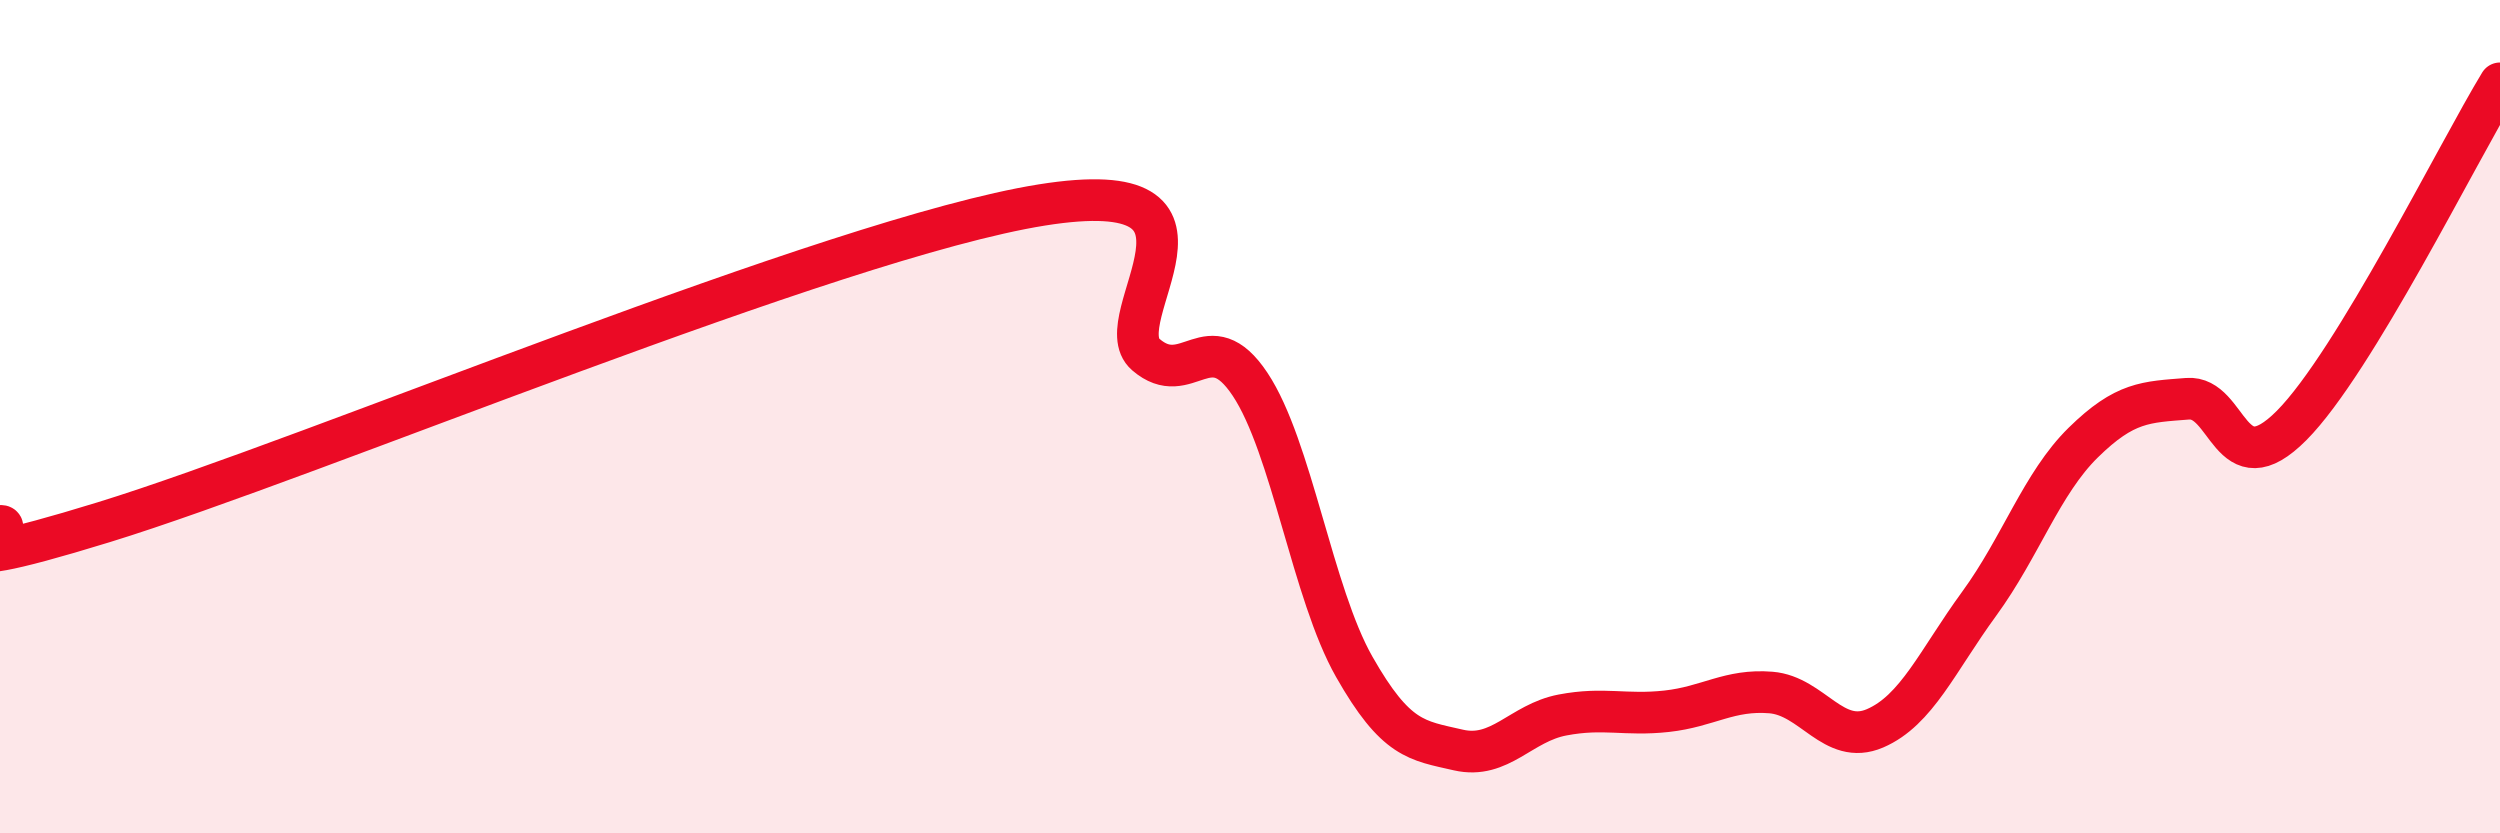
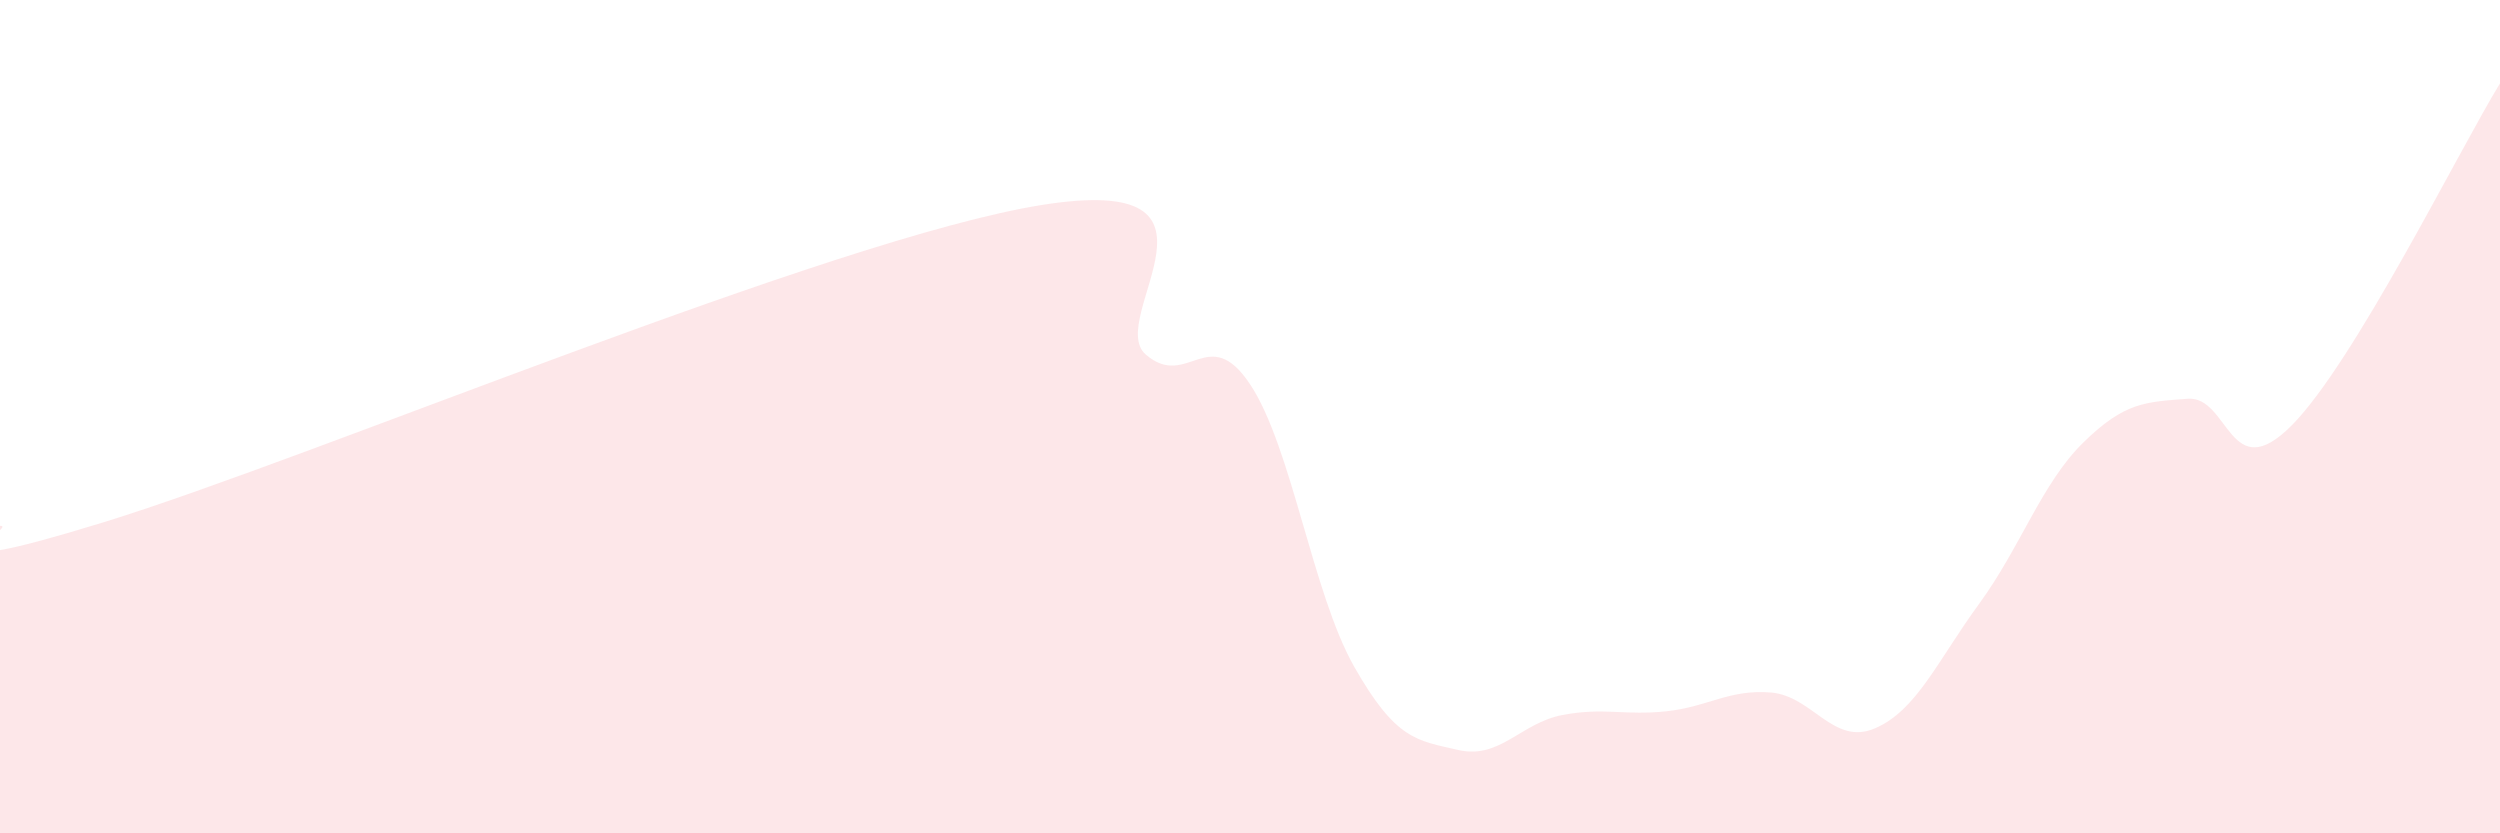
<svg xmlns="http://www.w3.org/2000/svg" width="60" height="20" viewBox="0 0 60 20">
  <path d="M 0,12.62 C 0.5,12.6 -2.5,14.07 2.5,12.53 C 7.5,10.99 20,5.72 25,4.92 C 30,4.12 26.5,7.65 27.5,8.51 C 28.5,9.37 29,7.72 30,9.22 C 31,10.72 31.5,14.24 32.5,16 C 33.5,17.76 34,17.77 35,18 C 36,18.23 36.5,17.35 37.5,17.16 C 38.5,16.97 39,17.18 40,17.07 C 41,16.96 41.5,16.54 42.5,16.62 C 43.5,16.7 44,17.91 45,17.48 C 46,17.05 46.5,15.86 47.5,14.49 C 48.5,13.12 49,11.6 50,10.62 C 51,9.64 51.5,9.65 52.5,9.57 C 53.5,9.49 53.5,11.72 55,10.21 C 56.5,8.7 59,3.64 60,2L60 20L0 20Z" fill="#EB0A25" opacity="0.1" stroke-linecap="round" stroke-linejoin="round" />
-   <path d="M 0,12.62 C 0.5,12.6 -2.5,14.07 2.5,12.53 C 7.5,10.99 20,5.72 25,4.92 C 30,4.12 26.5,7.65 27.5,8.51 C 28.5,9.37 29,7.72 30,9.22 C 31,10.72 31.5,14.24 32.5,16 C 33.5,17.76 34,17.77 35,18 C 36,18.23 36.5,17.35 37.5,17.16 C 38.5,16.97 39,17.18 40,17.07 C 41,16.96 41.5,16.54 42.5,16.62 C 43.5,16.7 44,17.91 45,17.48 C 46,17.05 46.5,15.86 47.5,14.49 C 48.5,13.12 49,11.6 50,10.62 C 51,9.64 51.5,9.65 52.5,9.57 C 53.5,9.49 53.5,11.72 55,10.21 C 56.5,8.7 59,3.64 60,2" stroke="#EB0A25" stroke-width="1" fill="none" stroke-linecap="round" stroke-linejoin="round" />
</svg>